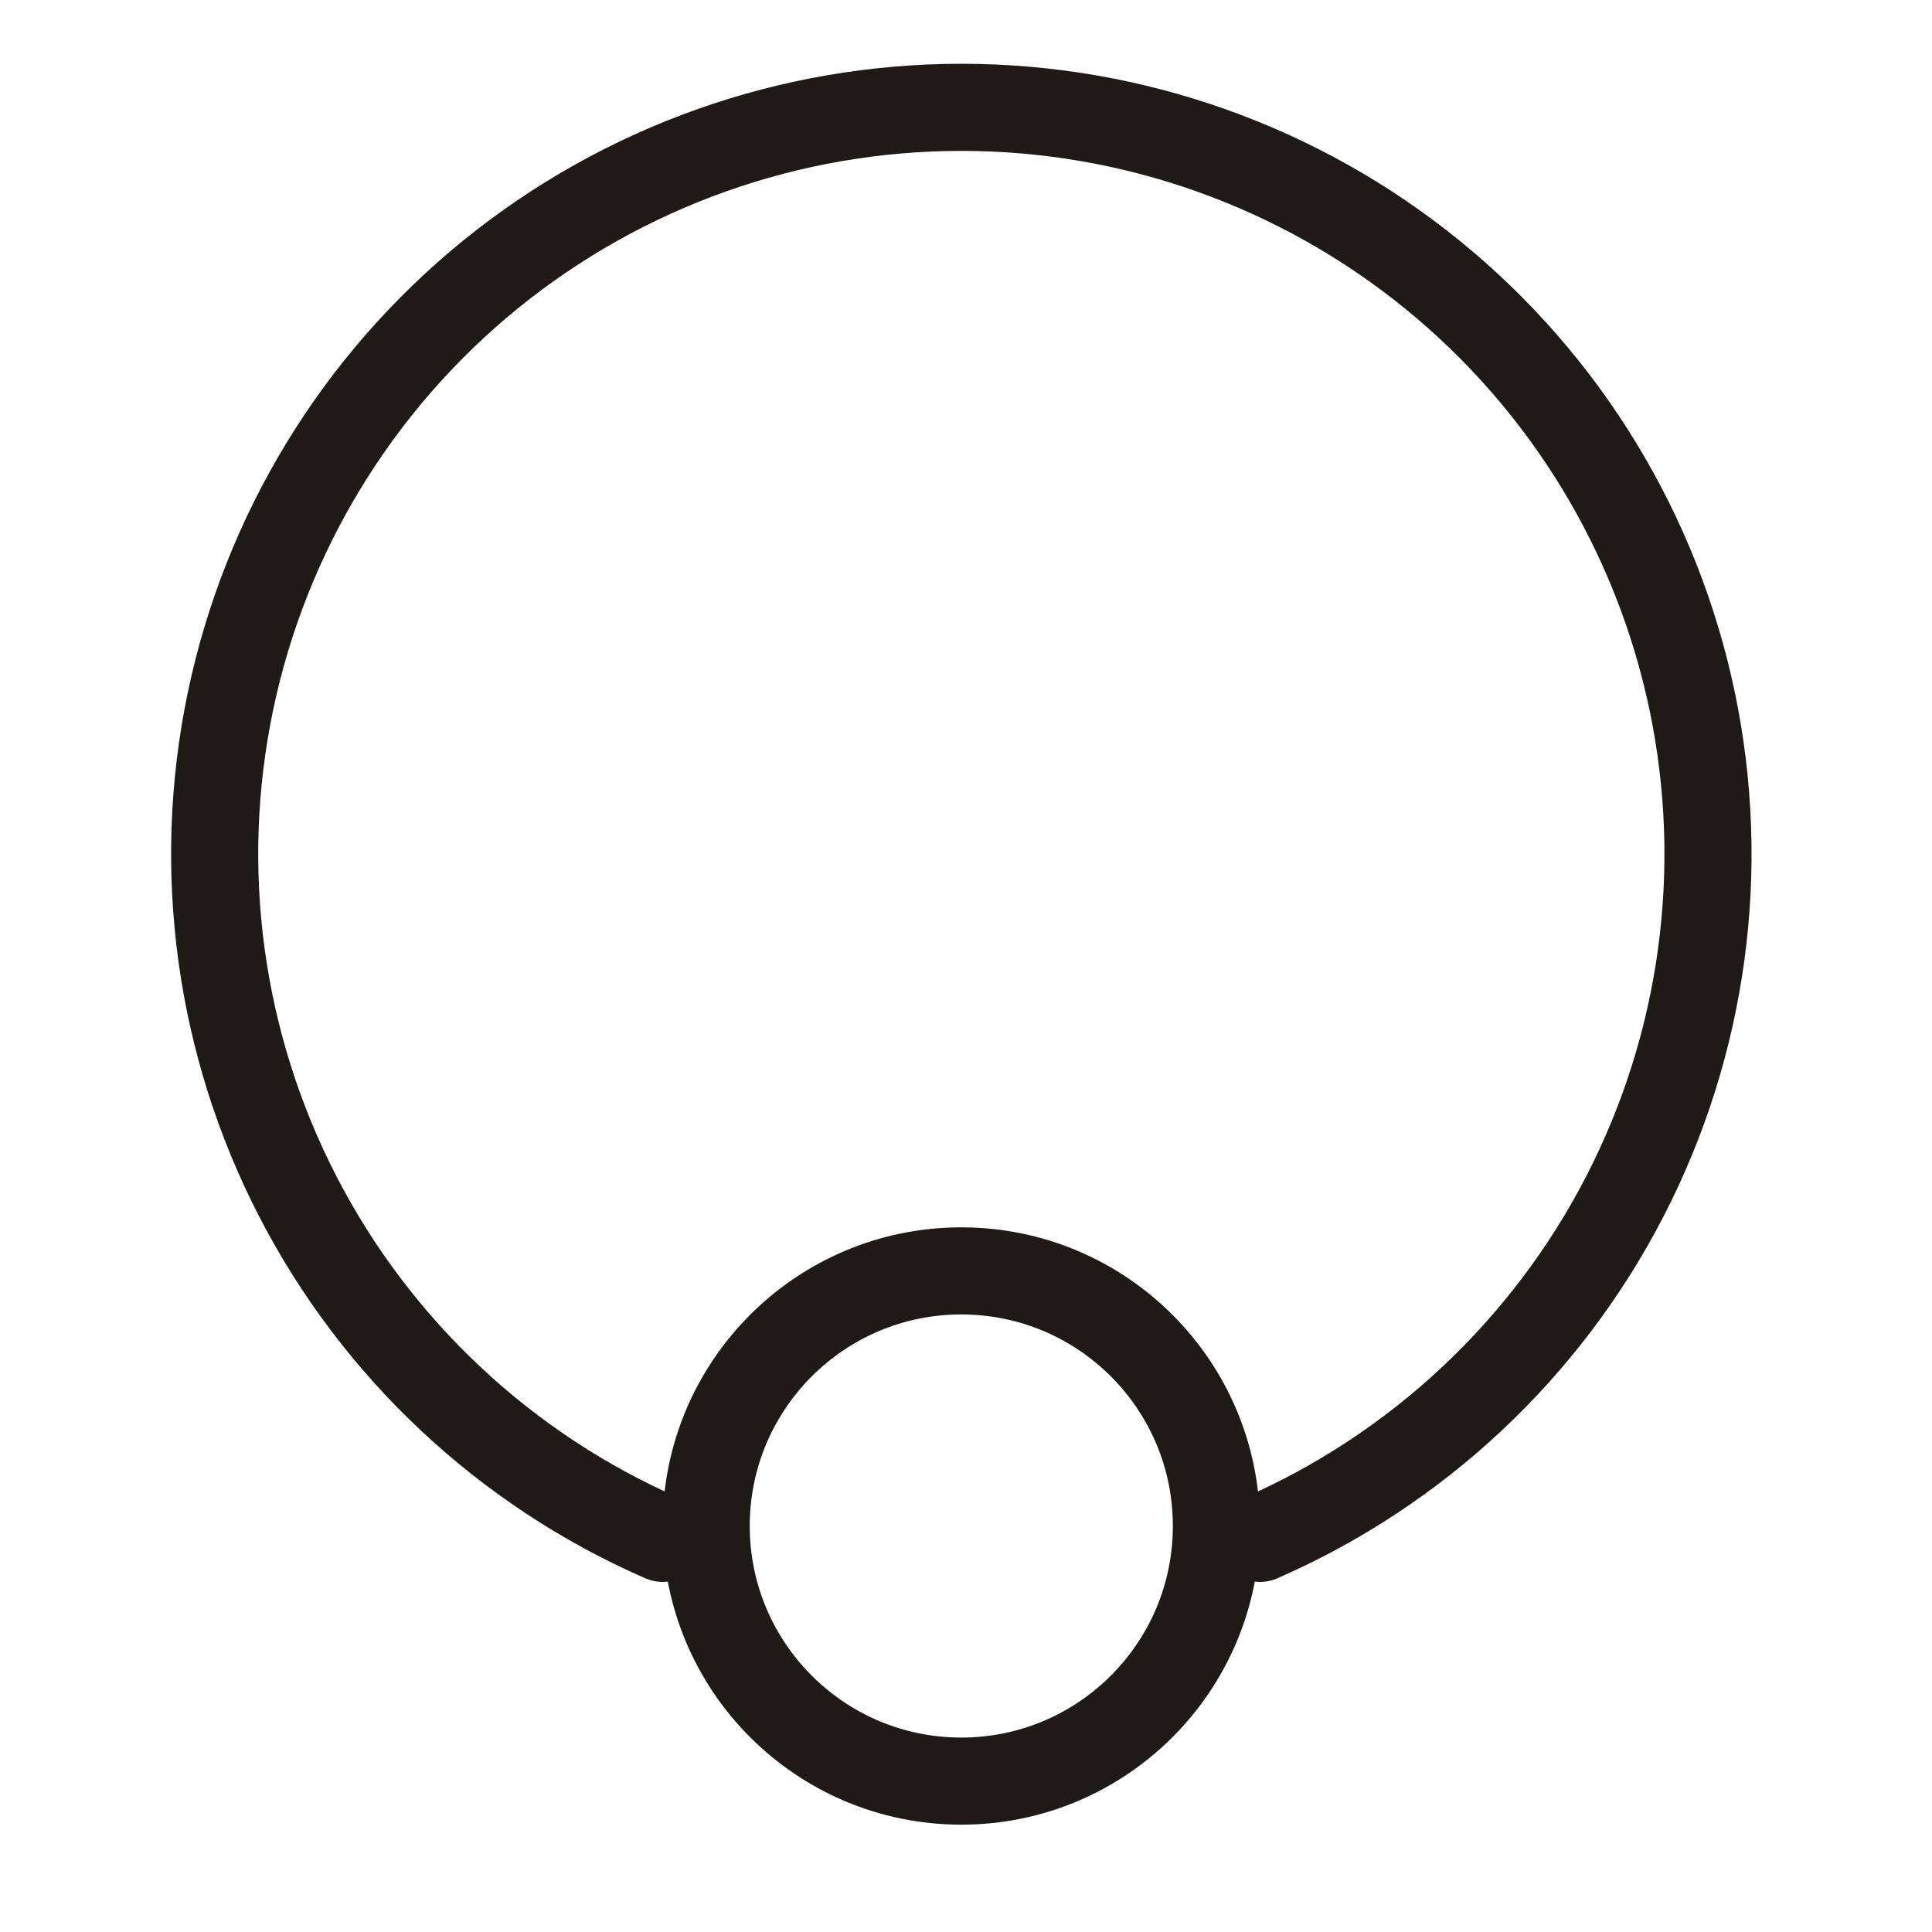
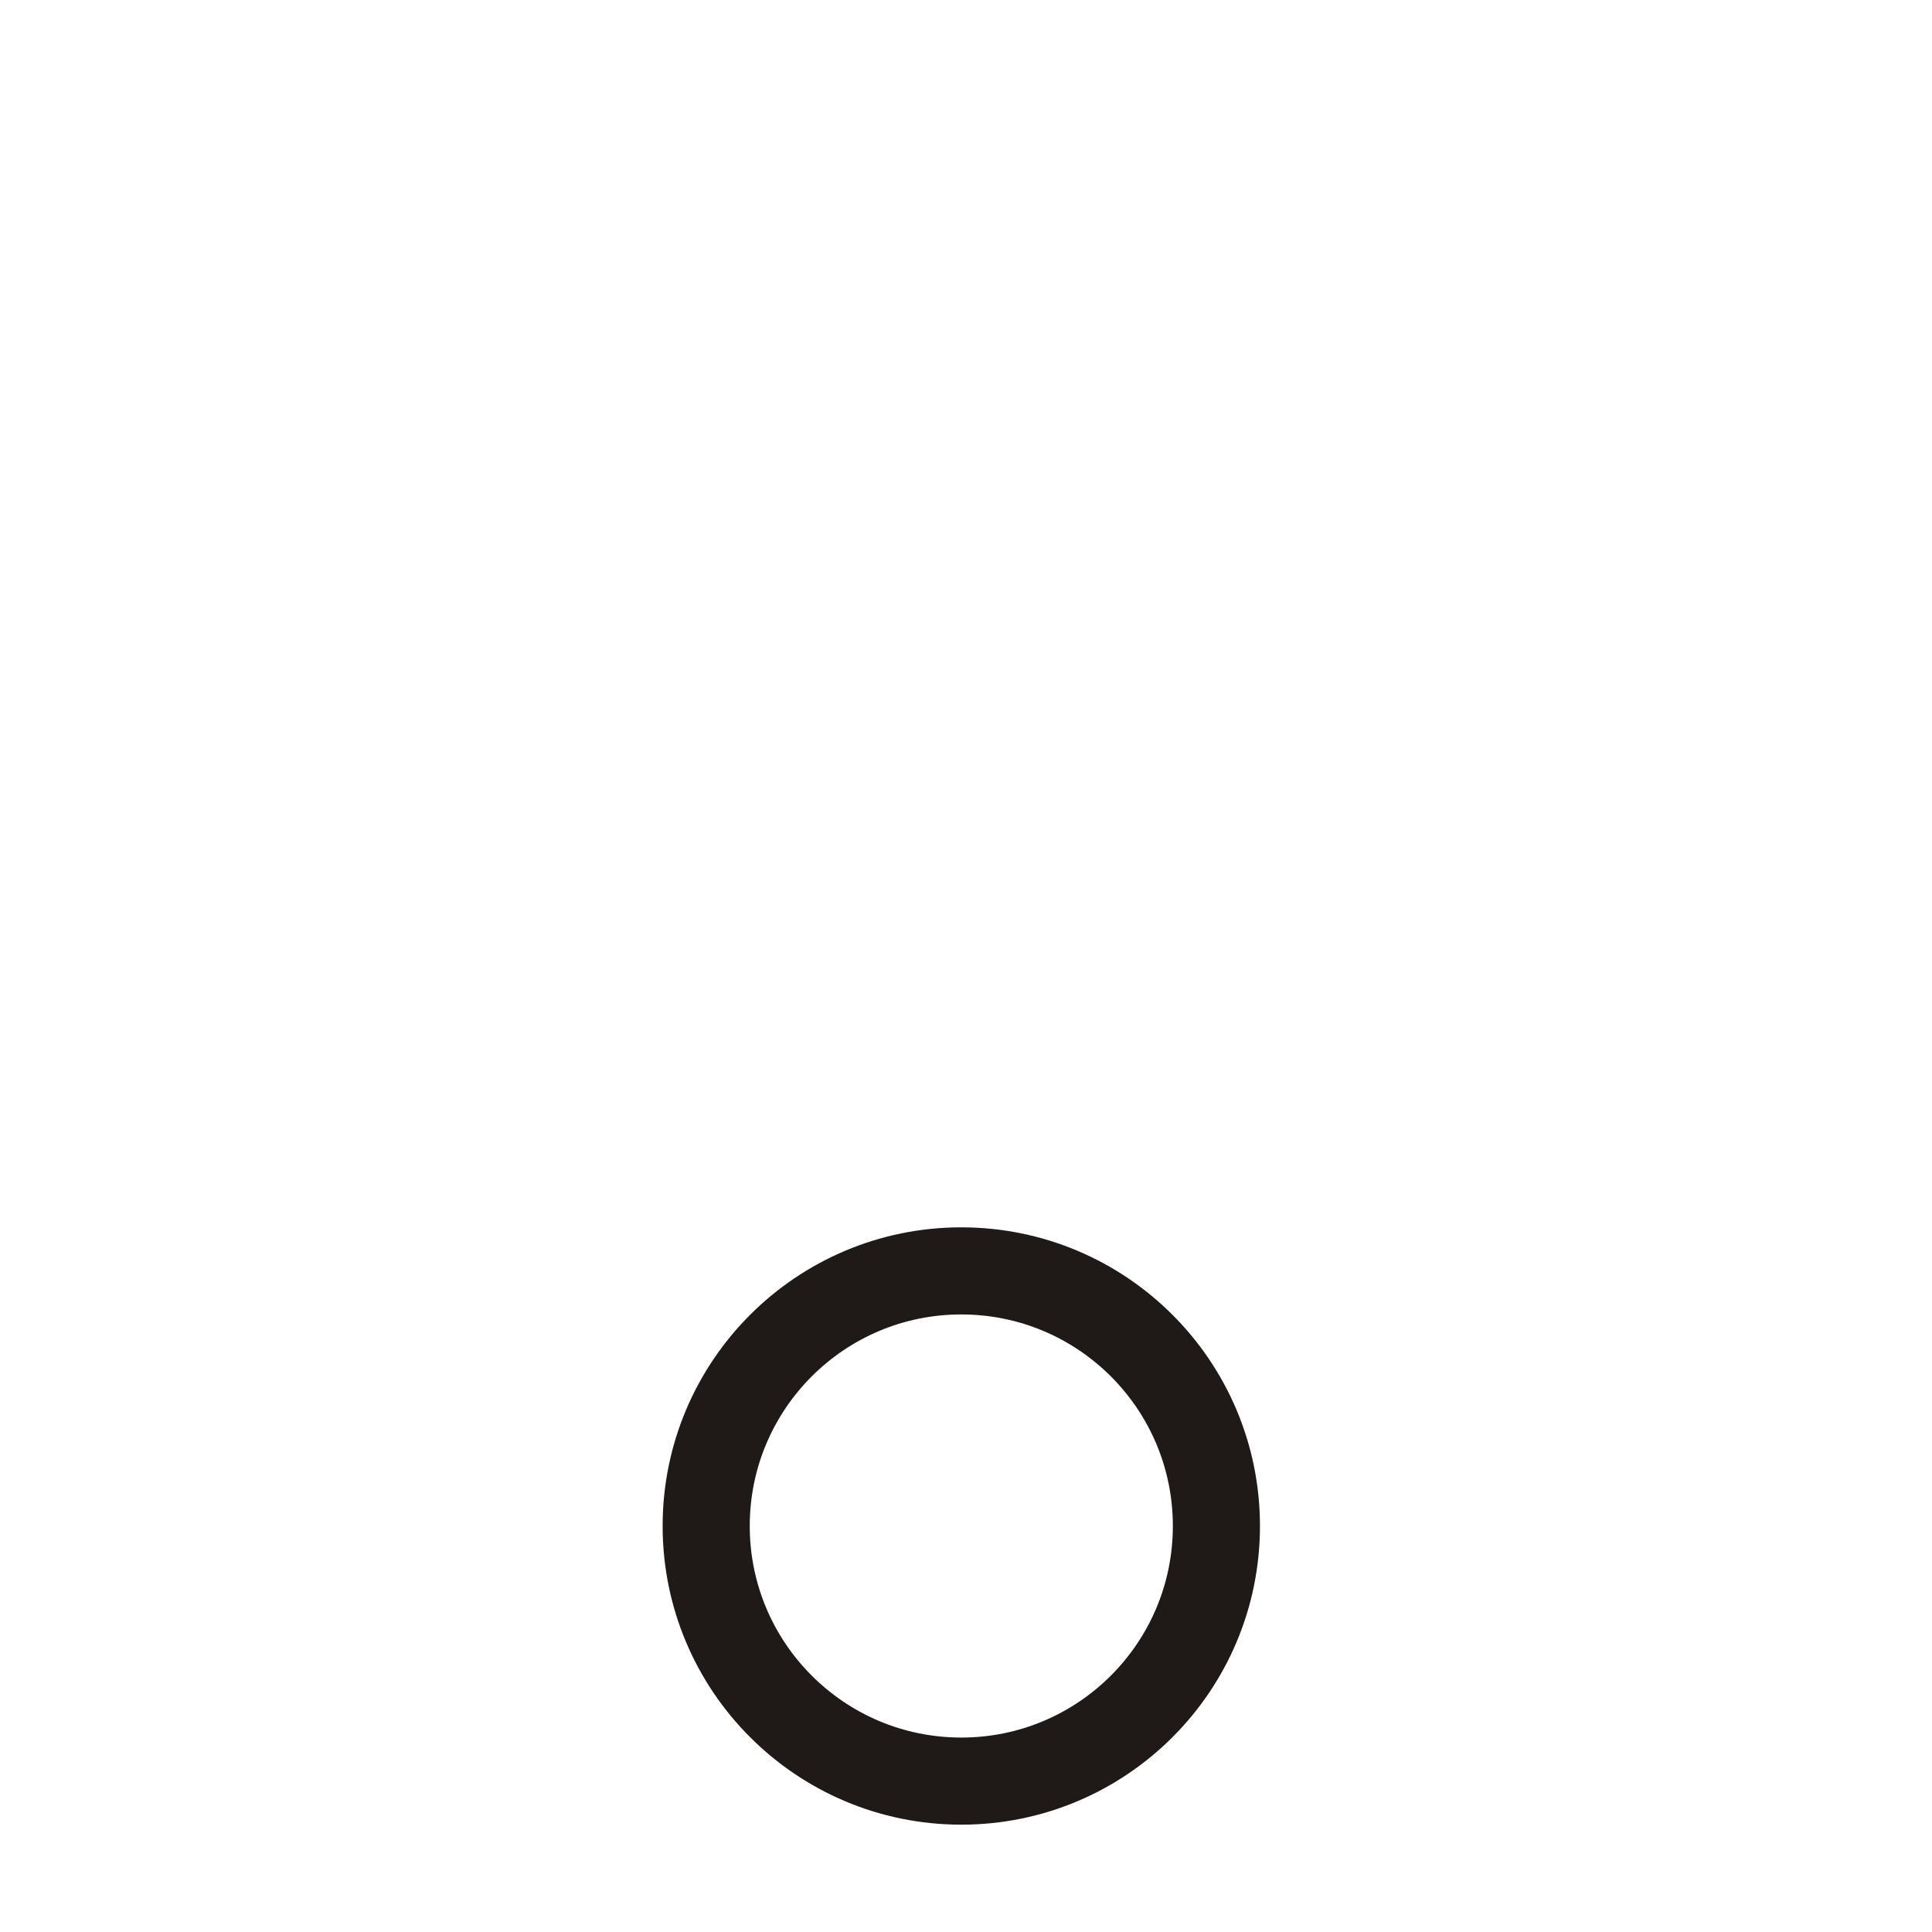
<svg xmlns="http://www.w3.org/2000/svg" fill="none" viewBox="0 0 90 90" height="90" width="90">
-   <path stroke-linejoin="round" stroke-linecap="round" stroke-width="4.058" stroke="#1F1A17" d="M58.696 71.662C66.019 68.465 72.019 62.844 75.686 55.744C79.354 48.645 80.464 40.498 78.831 32.676C77.198 24.854 72.922 17.832 66.722 12.792C60.521 7.751 52.774 5 44.783 5C36.792 5 29.044 7.751 22.843 12.792C16.643 17.832 12.366 24.854 10.734 32.676C9.101 40.498 10.212 48.645 13.879 55.744C17.546 62.844 23.546 68.465 30.87 71.662" />
  <circle stroke-width="4.058" stroke="#1F1A17" r="11.884" cy="71.087" cx="44.781" />
</svg>